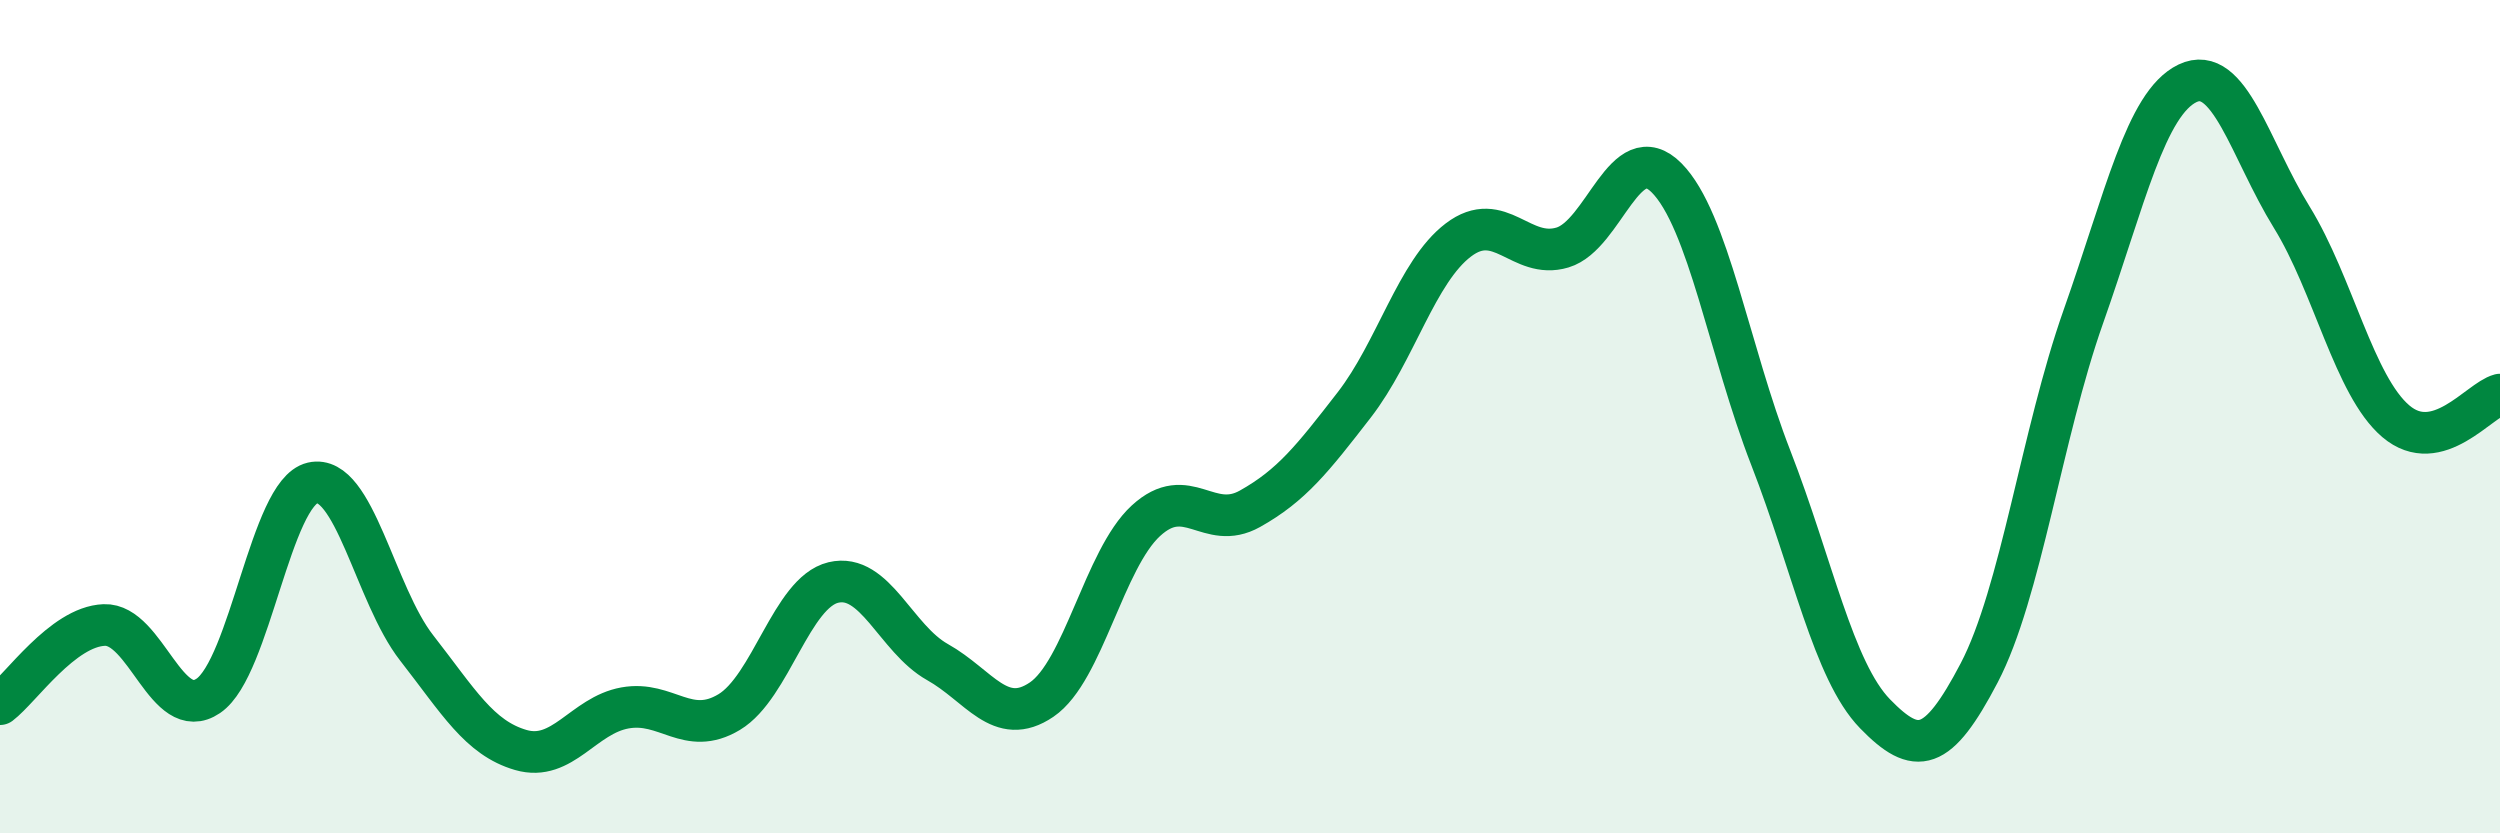
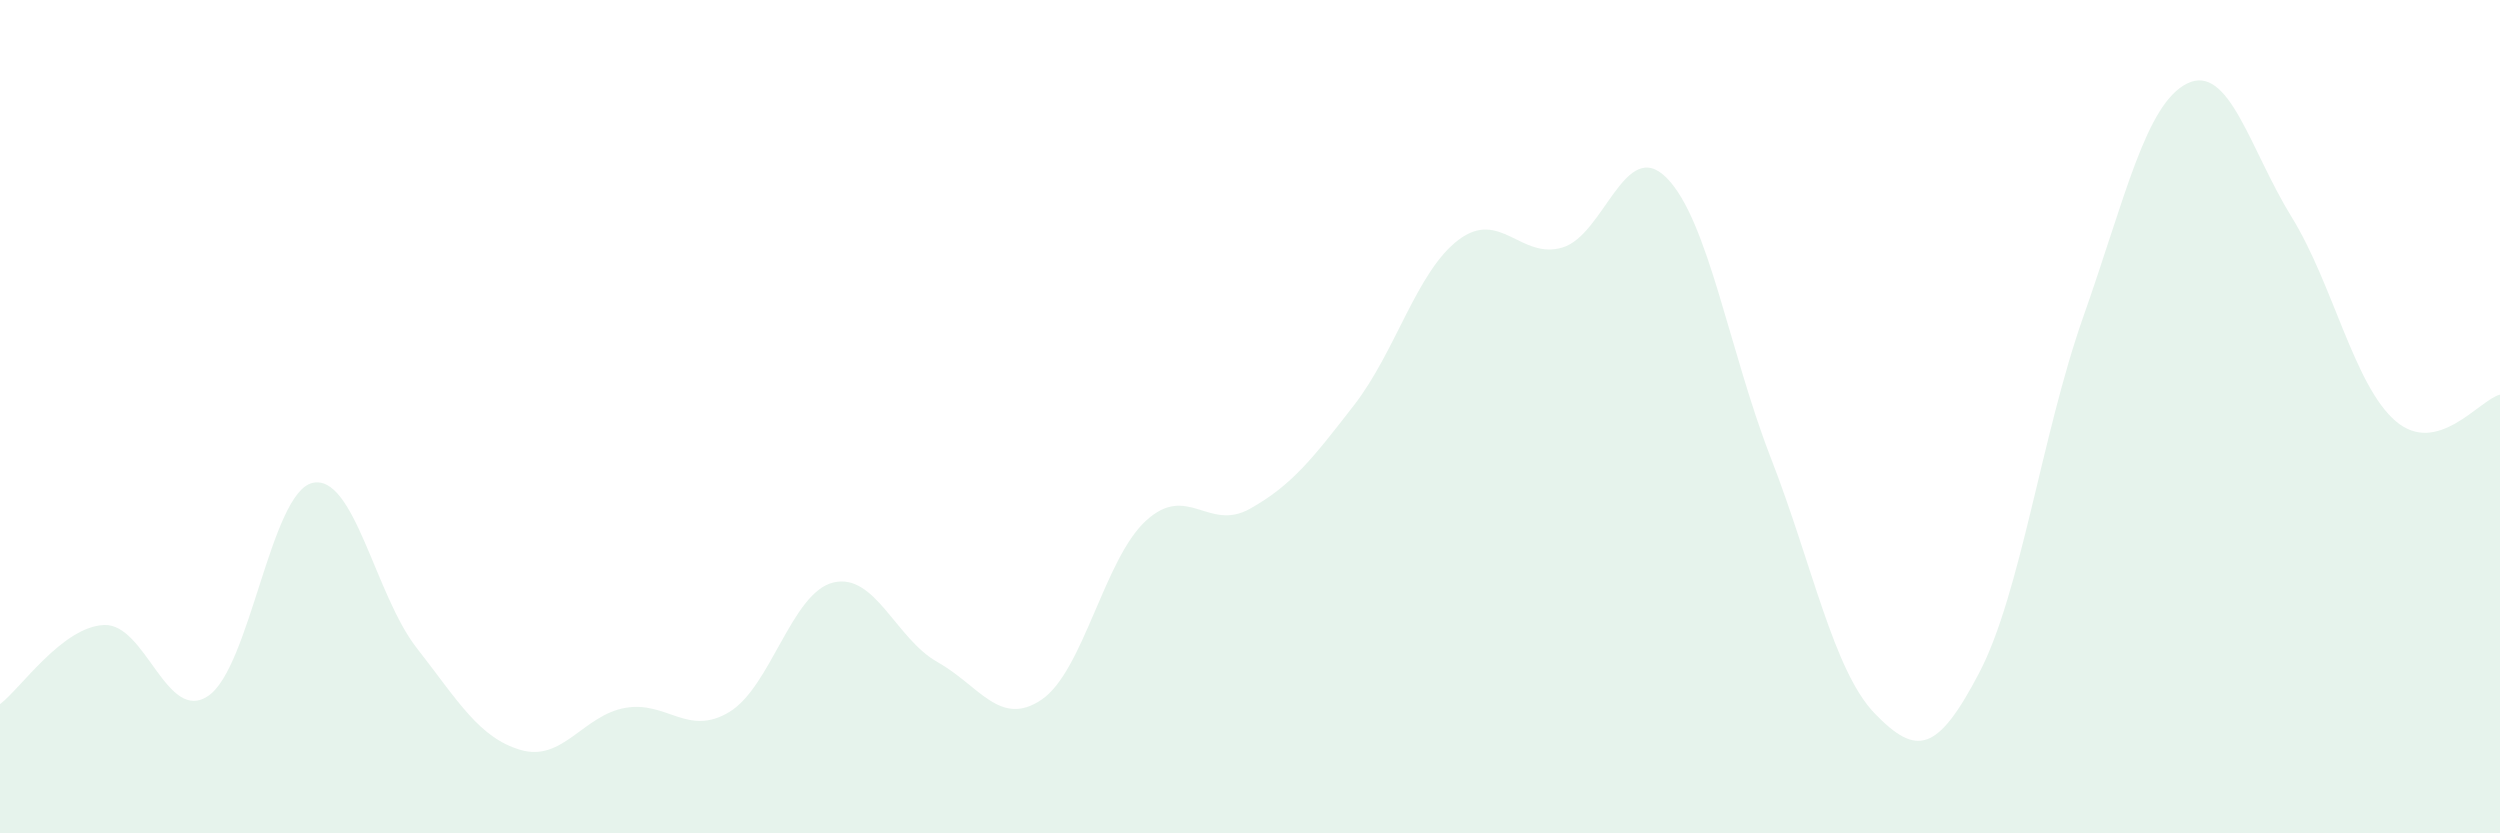
<svg xmlns="http://www.w3.org/2000/svg" width="60" height="20" viewBox="0 0 60 20">
  <path d="M 0,16.9 C 0.5,16.52 1.5,15.04 2.5,15 C 3.5,14.96 4,17.38 5,16.7 C 6,16.02 6.5,11.82 7.5,11.59 C 8.5,11.36 9,14.27 10,15.55 C 11,16.83 11.5,17.71 12.5,18 C 13.5,18.29 14,17.17 15,16.99 C 16,16.81 16.5,17.69 17.5,17.09 C 18.5,16.49 19,14.22 20,13.98 C 21,13.74 21.5,15.33 22.5,15.89 C 23.5,16.45 24,17.47 25,16.79 C 26,16.11 26.5,13.42 27.5,12.5 C 28.5,11.58 29,12.77 30,12.21 C 31,11.65 31.5,11.01 32.5,9.72 C 33.5,8.43 34,6.52 35,5.76 C 36,5 36.5,6.24 37.5,5.94 C 38.5,5.64 39,3.26 40,4.27 C 41,5.28 41.5,8.42 42.5,10.99 C 43.5,13.56 44,16.1 45,17.13 C 46,18.16 46.5,18.06 47.5,16.15 C 48.5,14.24 49,10.43 50,7.6 C 51,4.77 51.5,2.48 52.5,2 C 53.5,1.52 54,3.59 55,5.21 C 56,6.83 56.5,9.26 57.5,10.11 C 58.5,10.96 59.5,9.6 60,9.47L60 20L0 20Z" fill="#008740" opacity="0.1" stroke-linecap="round" stroke-linejoin="round" />
-   <path d="M 0,16.9 C 0.5,16.52 1.5,15.04 2.5,15 C 3.5,14.96 4,17.38 5,16.7 C 6,16.02 6.5,11.82 7.5,11.59 C 8.5,11.36 9,14.27 10,15.55 C 11,16.83 11.5,17.71 12.5,18 C 13.5,18.29 14,17.17 15,16.99 C 16,16.81 16.5,17.69 17.5,17.09 C 18.5,16.49 19,14.22 20,13.98 C 21,13.74 21.5,15.33 22.5,15.89 C 23.5,16.45 24,17.47 25,16.79 C 26,16.11 26.5,13.42 27.5,12.5 C 28.5,11.58 29,12.77 30,12.21 C 31,11.65 31.5,11.01 32.5,9.72 C 33.5,8.43 34,6.52 35,5.76 C 36,5 36.5,6.24 37.5,5.94 C 38.5,5.64 39,3.26 40,4.27 C 41,5.28 41.5,8.42 42.5,10.99 C 43.5,13.56 44,16.1 45,17.13 C 46,18.16 46.5,18.06 47.5,16.15 C 48.5,14.24 49,10.43 50,7.6 C 51,4.77 51.5,2.48 52.5,2 C 53.5,1.52 54,3.59 55,5.21 C 56,6.83 56.5,9.26 57.5,10.11 C 58.5,10.96 59.5,9.6 60,9.47" stroke="#008740" stroke-width="1" fill="none" stroke-linecap="round" stroke-linejoin="round" />
</svg>